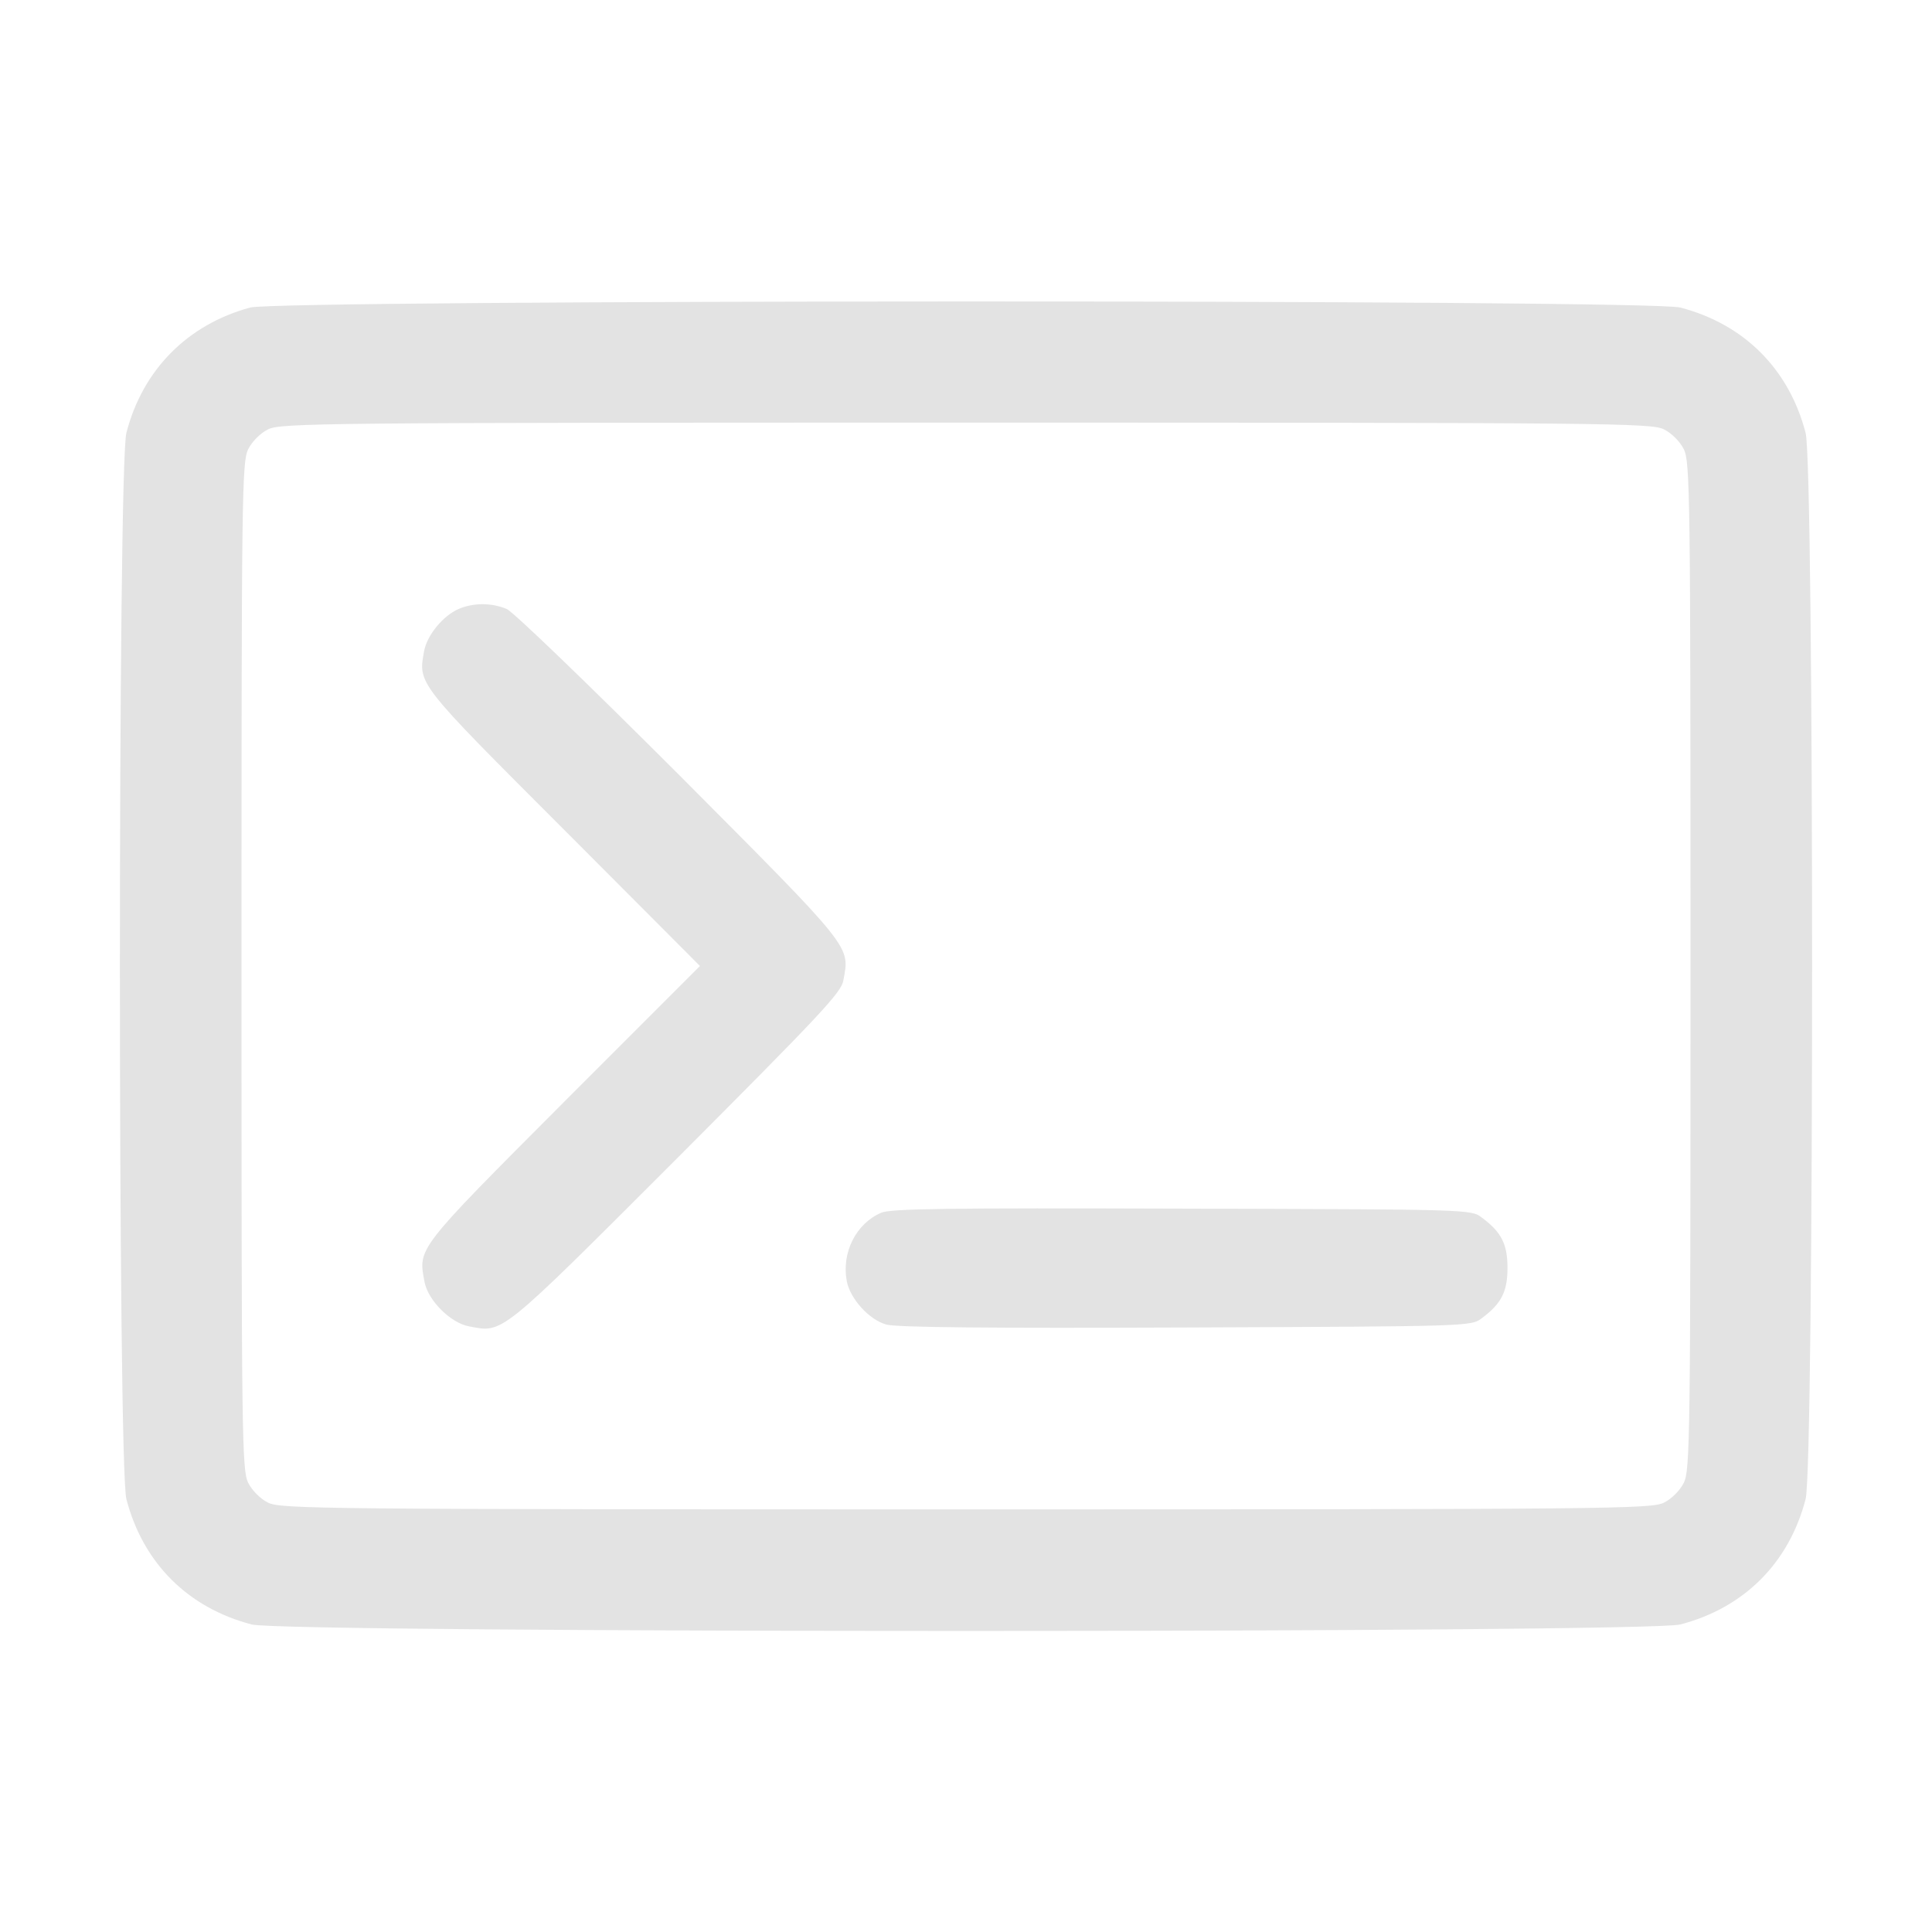
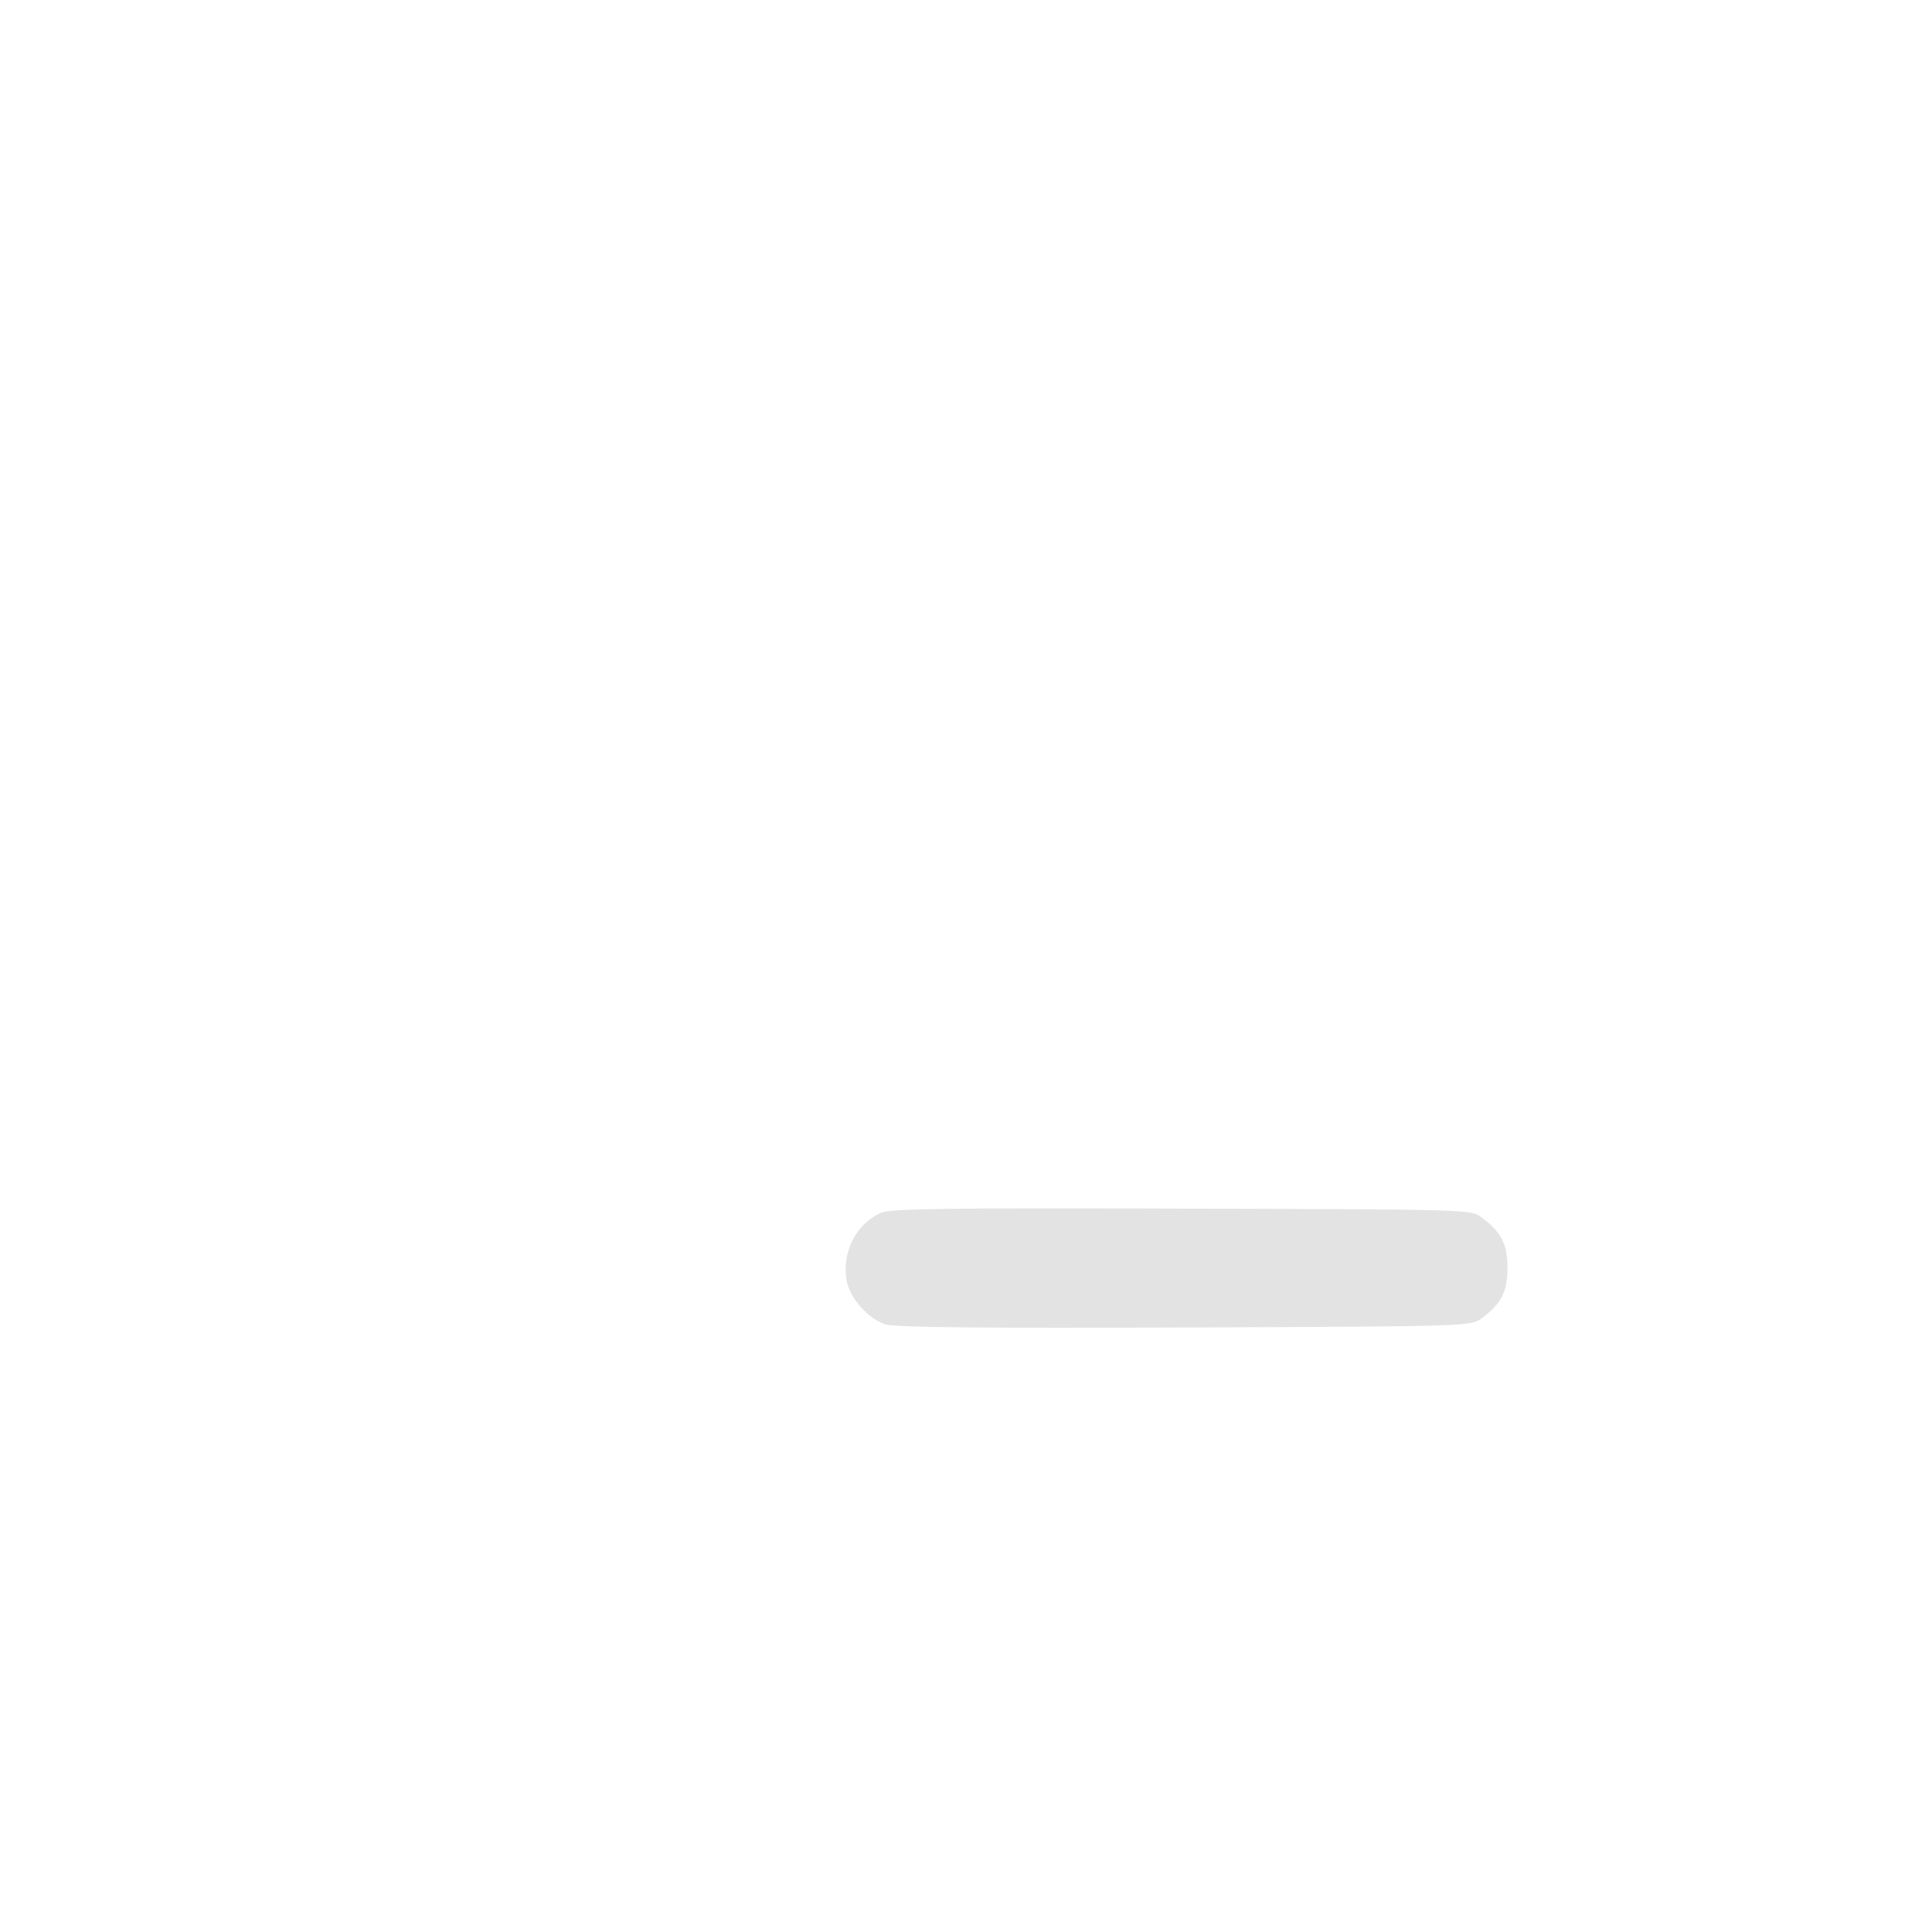
<svg xmlns="http://www.w3.org/2000/svg" version="1.0" width="512pt" height="512pt" viewBox="0 0 512 512" preserveAspectRatio="xMidYMid meet">
  <g transform="translate(0,512) scale(0.1,-0.1)" fill="#E3E3E3" stroke="none">
-     <path d="M663 4305 c-166 -45 -285 -165 -328 -332 -23 -86 -23 -2740 0 -2826 44 -169 163 -288 332 -332 86 -23 3700 -23 3786 0 169 44 288 163 332 332 23 86 23 2740 0 2826 -44 169 -163 288 -332 332 -84 22 -3709 21 -3790 0z m3747 -323 c20 -10 42 -32 52 -52 17 -33 18 -119 18 -1370 0 -1251 -1 -1337 -18 -1370 -10 -20 -32 -42 -52 -52 -33 -17 -142 -18 -1850 -18 -1708 0 -1817 1 -1850 18 -20 10 -42 32 -52 52 -17 33 -18 119 -18 1370 0 1251 1 1337 18 1370 10 20 32 42 52 52 33 17 142 18 1850 18 1708 0 1817 -1 1850 -18z" />
-     <path d="M1215 3506 c-41 -18 -83 -69 -91 -111 -16 -88 -21 -82 369 -472 l362 -363 -362 -362 c-391 -392 -385 -385 -368 -475 9 -49 69 -109 118 -118 91 -17 76 -30 549 443 383 384 438 442 443 474 17 92 29 78 -433 542 -242 242 -441 434 -459 442 -40 17 -89 17 -128 0z" />
    <path d="M2335 1906 c-67 -29 -105 -106 -91 -181 9 -47 59 -102 104 -115 25 -8 281 -10 794 -8 746 3 757 3 784 24 53 39 69 71 69 134 0 63 -16 95 -69 134 -27 21 -37 21 -794 23 -622 2 -773 0 -797 -11z" />
  </g>
</svg>